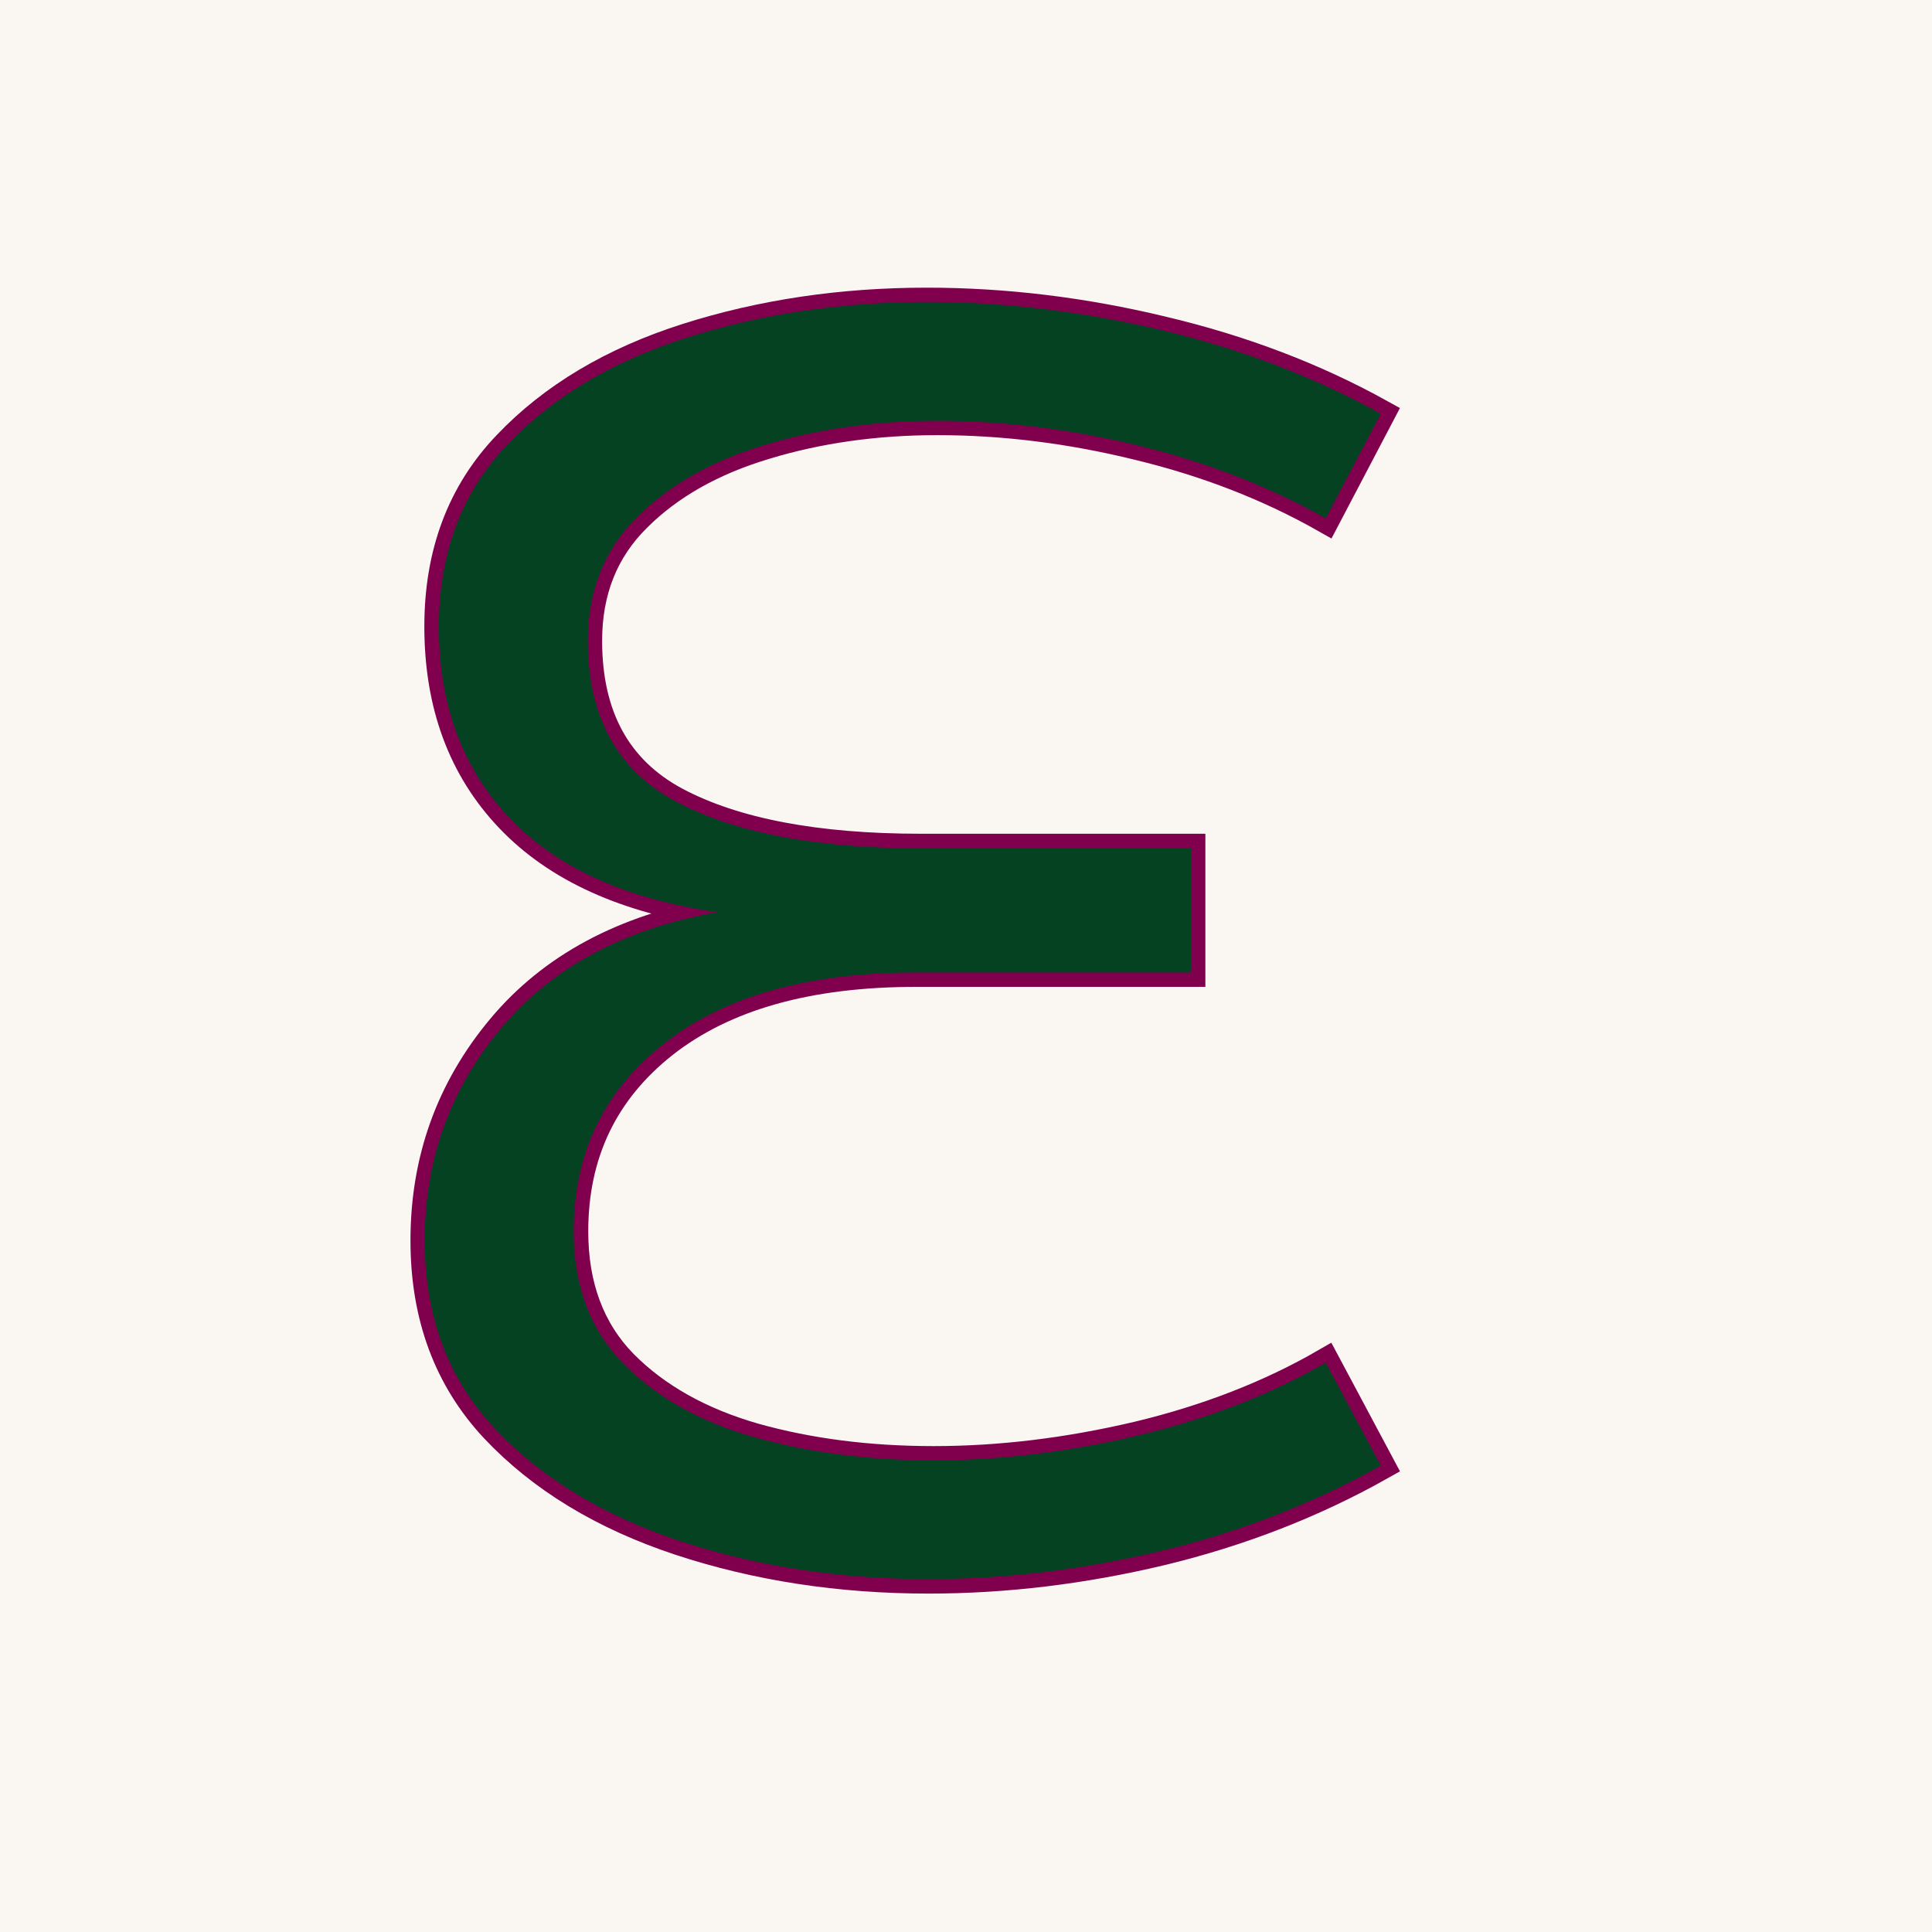
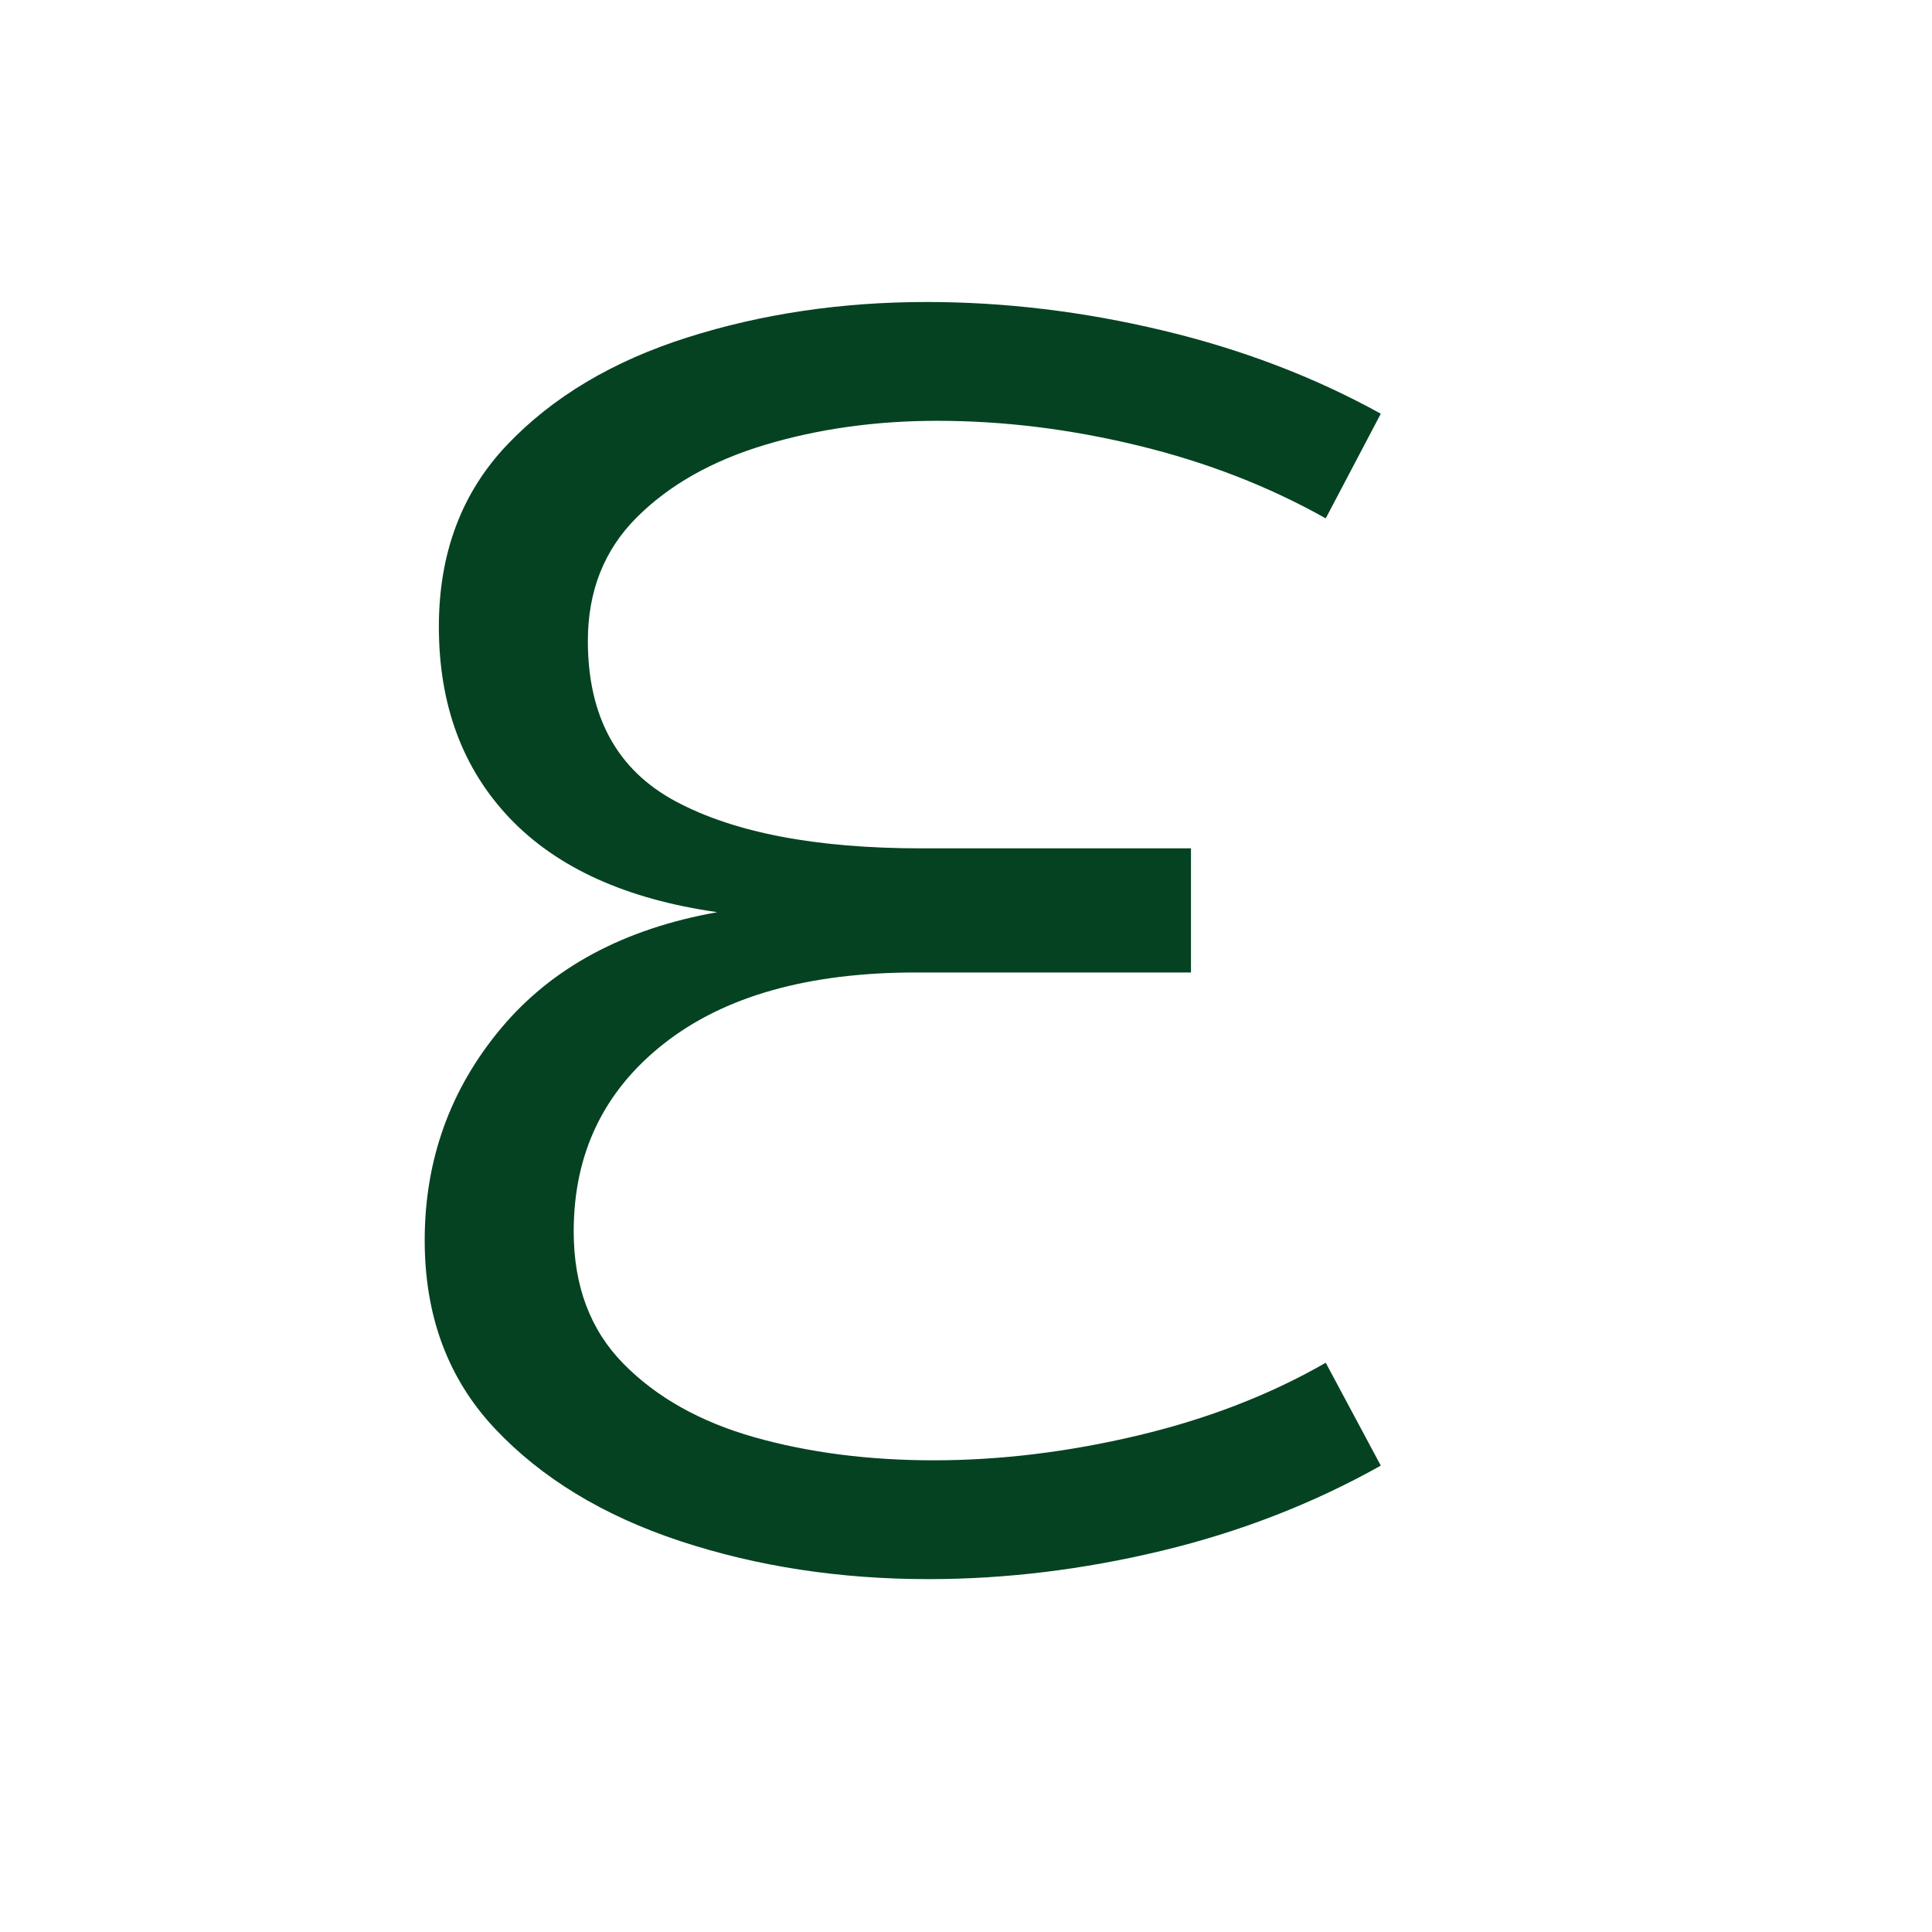
<svg xmlns="http://www.w3.org/2000/svg" version="1.0" preserveAspectRatio="xMidYMid meet" height="500" viewBox="0 0 375 375" zoomAndPan="magnify" width="500">
  <defs>
    <g />
  </defs>
-   <rect fill-opacity="1" height="450" y="-37.5" fill="#ffffff" width="450" x="-37.5" />
-   <rect fill-opacity="1" height="450" y="-37.5" fill="#faf7f2" width="450" x="-37.5" />
-   <path stroke-miterlimit="4" stroke-opacity="1" stroke-width="7.46" stroke="#80004e" d="M 191.646 423.886 C 208.755 423.886 226.354 421.755 244.432 417.5 C 262.516 413.167 278.729 406.849 293.073 398.557 L 307.307 425.229 C 289.901 435.021 270.995 442.38 250.599 447.313 C 230.276 452.167 210.177 454.594 190.302 454.594 C 167.365 454.594 145.922 451.307 125.969 444.735 C 106.094 438.156 90.109 428.443 78.005 415.594 C 65.974 402.74 59.958 386.526 59.958 366.953 C 59.958 346.104 66.531 327.802 79.682 312.037 C 92.833 296.271 111.474 286.261 135.609 282 C 112.073 278.636 94.177 270.531 81.927 257.677 C 69.672 244.828 63.547 228.276 63.547 208.031 C 63.547 189.052 69.448 173.396 81.255 161.068 C 93.057 148.667 108.599 139.401 127.875 133.276 C 147.151 127.151 167.813 124.083 189.854 124.083 C 210.026 124.083 230.349 126.552 250.823 131.485 C 271.37 136.339 290.198 143.511 307.307 153 L 293.073 180.125 C 278.432 171.828 262.292 165.552 244.656 161.292 C 227.099 156.958 209.729 154.792 192.542 154.792 C 176.63 154.792 161.797 156.886 148.052 161.068 C 134.302 165.177 123.208 171.453 114.766 179.901 C 106.323 188.266 102.099 198.875 102.099 211.729 C 102.099 231.302 109.682 245.162 124.849 253.307 C 140.016 261.375 161.198 265.412 188.396 265.412 L 258.219 265.412 L 258.219 297.578 L 187.052 297.578 C 159.182 297.578 137.438 303.703 121.823 315.959 C 106.281 328.214 98.51 344.427 98.51 364.599 C 98.51 378.719 102.771 390.151 111.292 398.896 C 119.88 407.563 131.203 413.912 145.25 417.948 C 159.37 421.906 174.833 423.886 191.646 423.886 Z M 191.646 423.886" stroke-linejoin="miter" fill="none" transform="matrix(0.75, 0, 0, 0.75, 37.5, -34.43)" stroke-linecap="butt" />
  <g fill-opacity="1" fill="#054222">
    <g transform="translate(66.246, 303.07)">
      <g>
        <path d="M 115 -19.625 C 127.852 -19.625 141.051 -21.227 154.594 -24.438 C 168.133 -27.656 180.297 -32.363 191.078 -38.562 L 201.766 -18.594 C 188.68 -11.25 174.504 -5.738 159.234 -2.062 C 143.973 1.602 128.883 3.438 113.969 3.438 C 96.75 3.438 80.676 0.973 65.75 -3.953 C 50.832 -8.891 38.844 -16.176 29.781 -25.812 C 20.719 -35.457 16.188 -47.625 16.188 -62.312 C 16.188 -77.926 21.117 -91.641 30.984 -103.453 C 40.859 -115.273 54.859 -122.797 72.984 -126.016 C 55.316 -128.535 41.891 -134.613 32.703 -144.25 C 23.523 -153.895 18.938 -166.289 18.938 -181.438 C 18.938 -195.676 23.352 -207.441 32.188 -216.734 C 41.031 -226.023 52.68 -232.969 67.141 -237.562 C 81.598 -242.156 97.094 -244.453 113.625 -244.453 C 128.77 -244.453 144.031 -242.613 159.406 -238.938 C 174.789 -235.27 188.91 -229.879 201.766 -222.766 L 191.078 -202.453 C 180.066 -208.648 167.961 -213.352 154.766 -216.562 C 141.566 -219.781 128.539 -221.391 115.688 -221.391 C 103.75 -221.391 92.613 -219.836 82.281 -216.734 C 71.957 -213.641 63.641 -208.938 57.328 -202.625 C 51.016 -196.312 47.859 -188.332 47.859 -178.688 C 47.859 -164 53.535 -153.613 64.891 -147.531 C 76.254 -141.445 92.148 -138.406 112.578 -138.406 L 164.922 -138.406 L 164.922 -114.312 L 111.547 -114.312 C 90.66 -114.312 74.363 -109.719 62.656 -100.531 C 50.957 -91.352 45.109 -79.191 45.109 -64.047 C 45.109 -53.484 48.32 -44.93 54.75 -38.391 C 61.176 -31.848 69.664 -27.082 80.219 -24.094 C 90.781 -21.113 102.375 -19.625 115 -19.625 Z M 115 -19.625" />
      </g>
    </g>
  </g>
</svg>